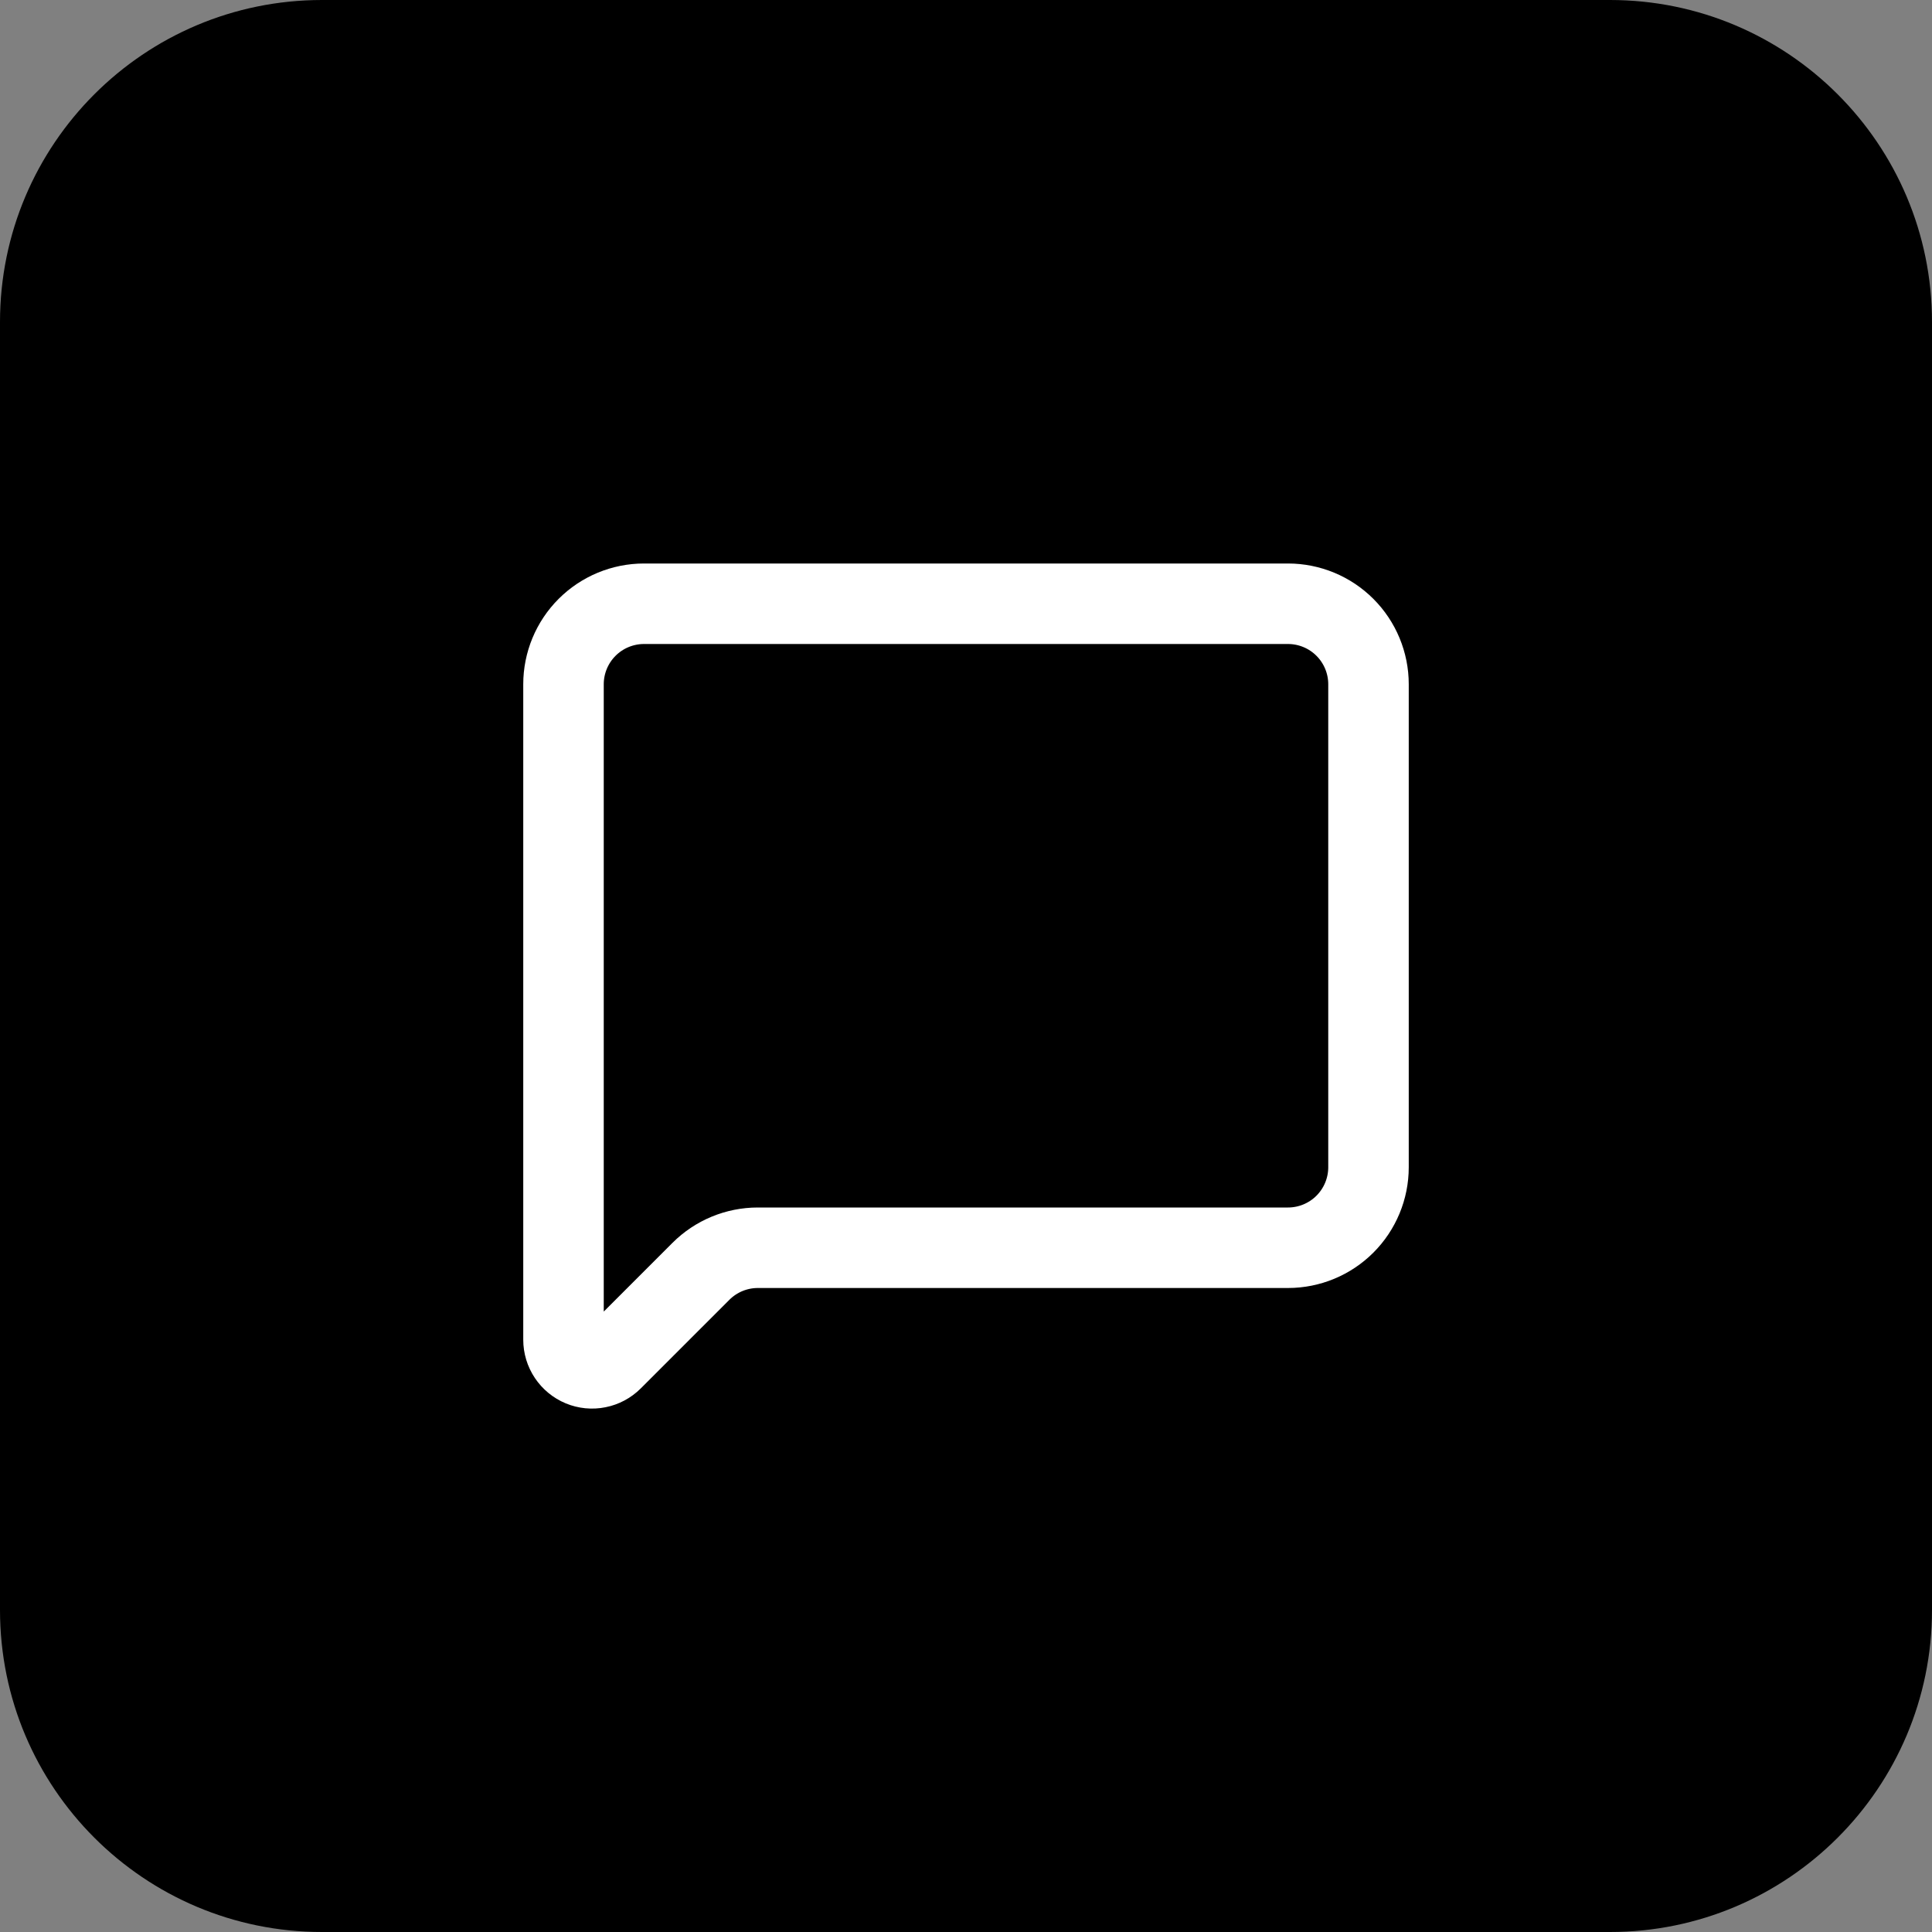
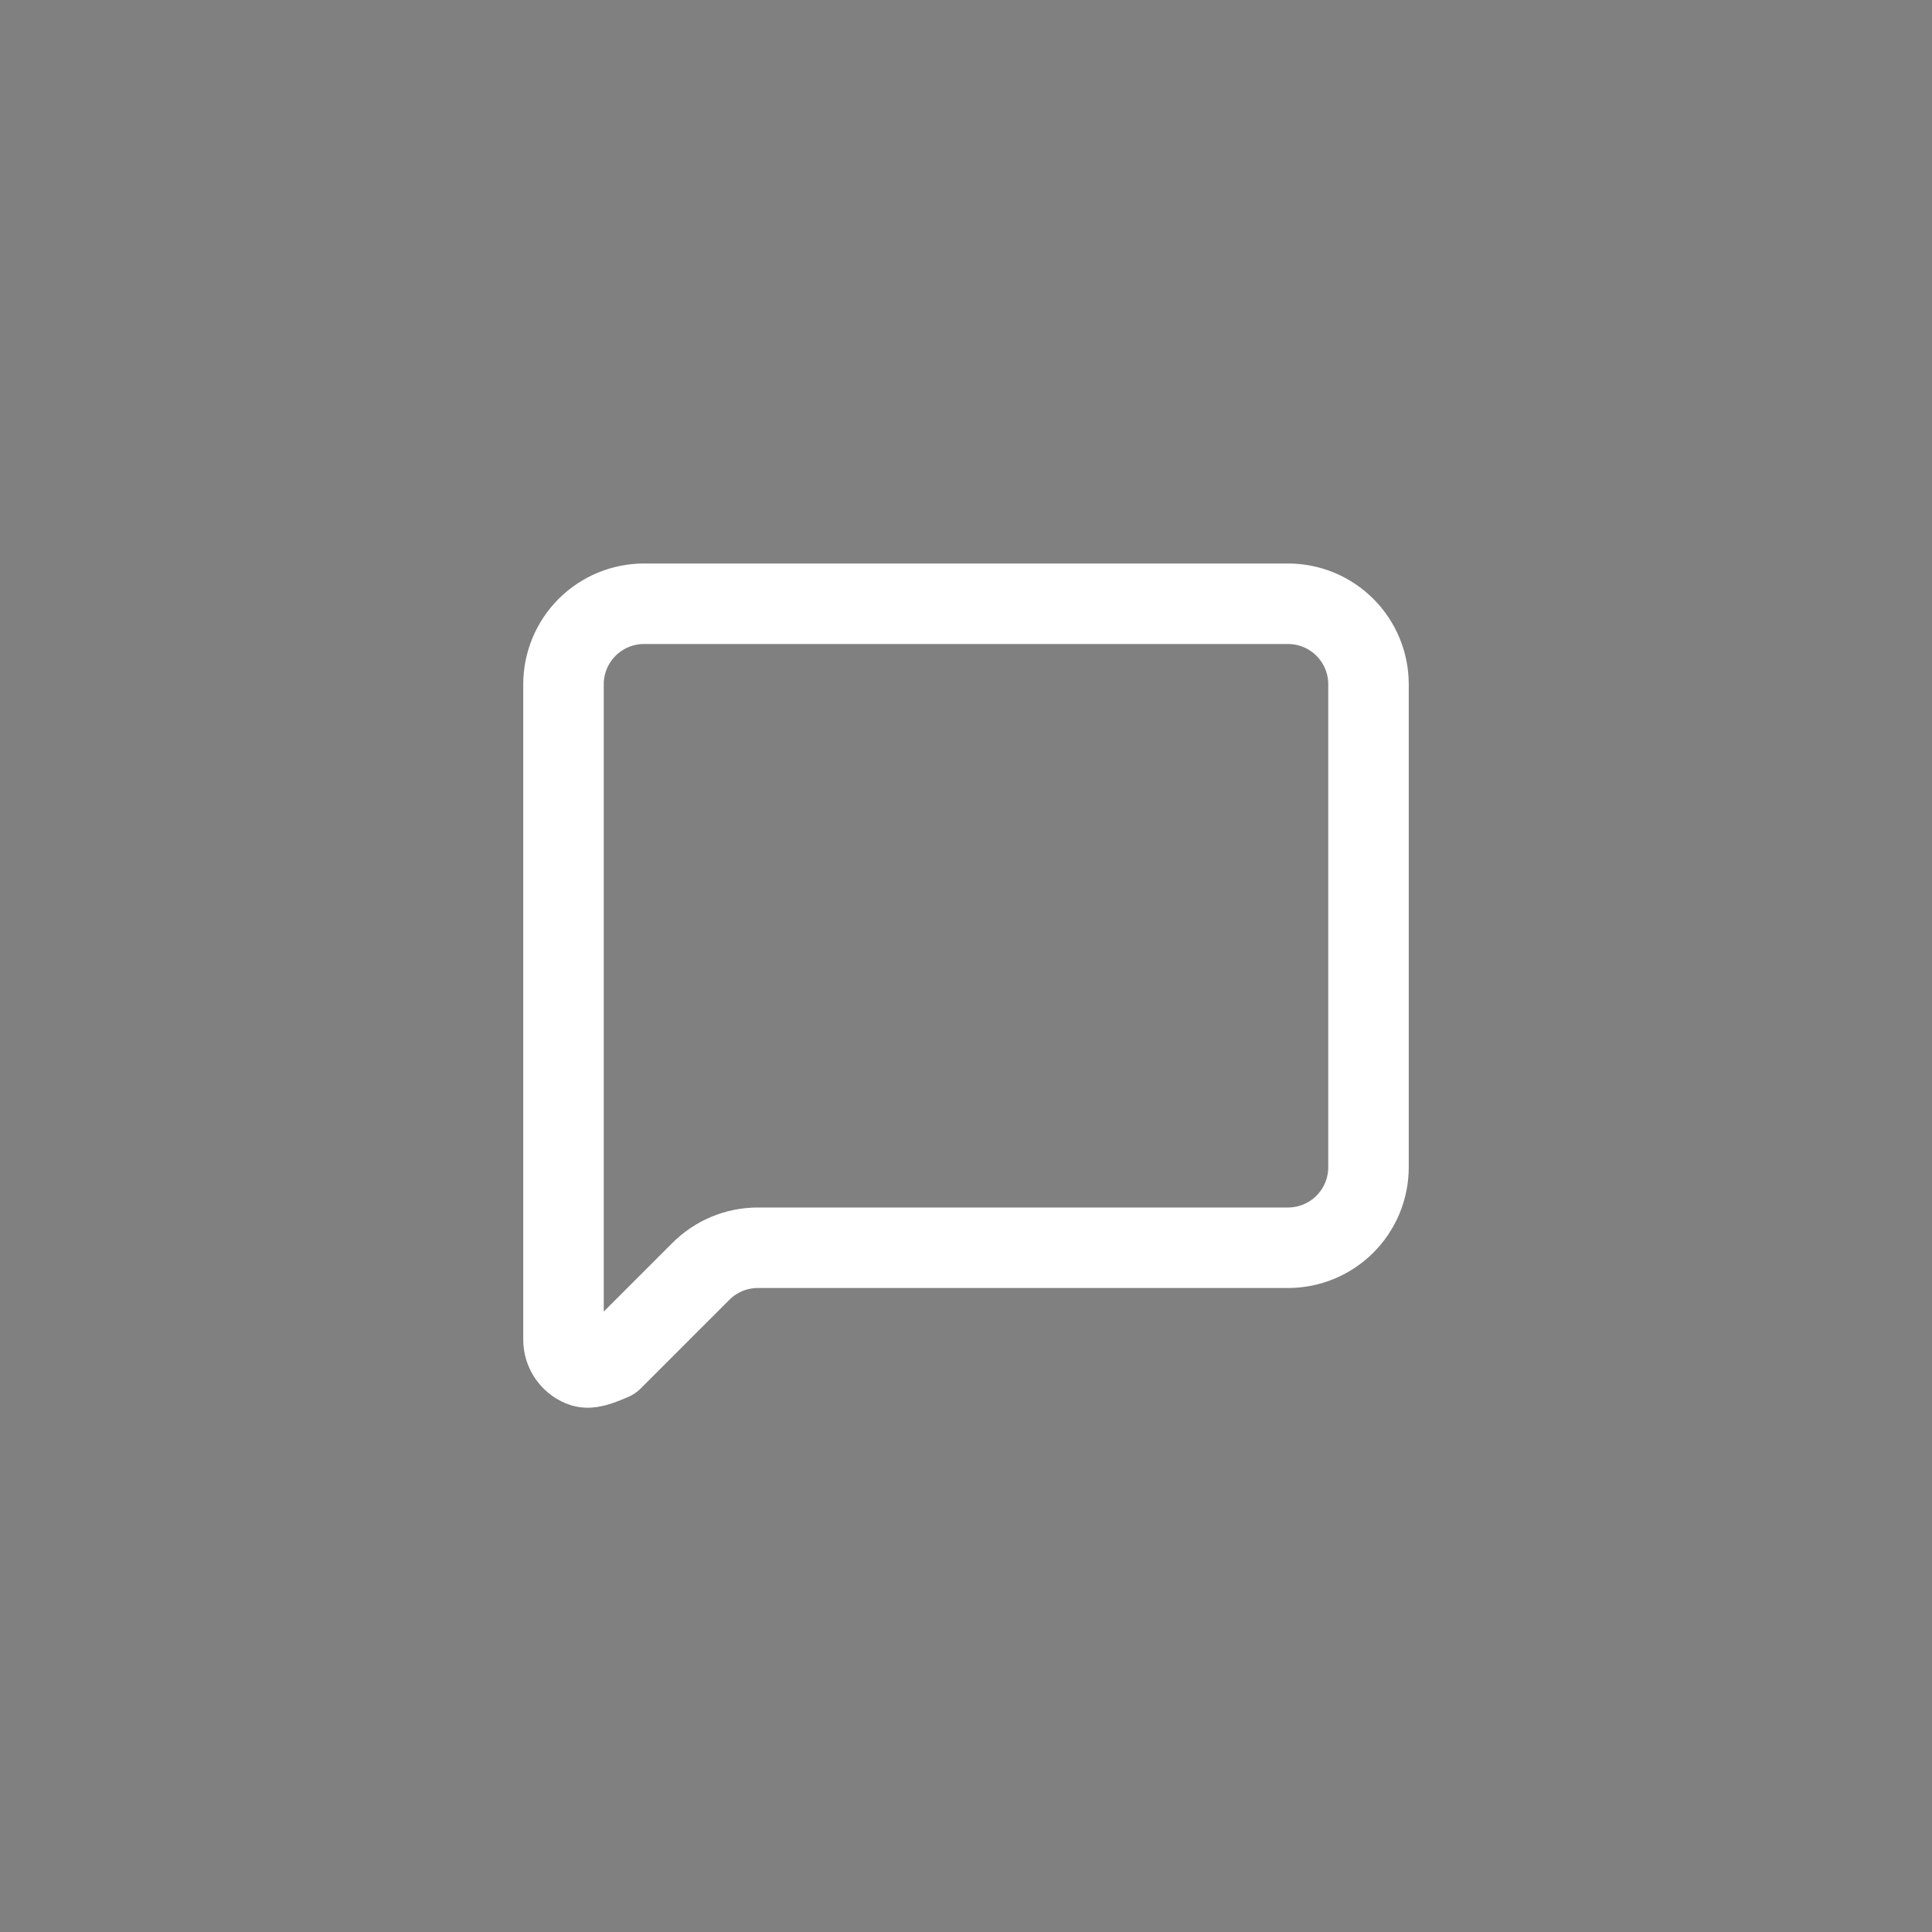
<svg xmlns="http://www.w3.org/2000/svg" width="48" height="48" viewBox="0 0 48 48" fill="none">
  <rect x="0" y="0" width="48" height="48" fill="#808080" stroke="none" />
-   <path d="M0 8C0 3.582 3.582 0 8 0H40C44.418 0 48 3.582 48 8V40C48 44.418 44.418 48 40 48H8C3.582 48 0 44.418 0 40V8Z" fill="black" />
-   <path d="M34 29C34 29.53 33.789 30.039 33.414 30.414C33.039 30.789 32.53 31 32 31H18.828C18.298 31 17.789 31.211 17.414 31.586L15.212 33.788C15.113 33.887 14.986 33.955 14.848 33.982C14.711 34.01 14.568 33.996 14.438 33.942C14.309 33.888 14.198 33.797 14.12 33.68C14.042 33.564 14 33.426 14 33.286V17C14 16.47 14.211 15.961 14.586 15.586C14.961 15.211 15.47 15 16 15H32C32.53 15 33.039 15.211 33.414 15.586C33.789 15.961 34 16.47 34 17V29Z" stroke="white" stroke-width="2" stroke-linecap="round" stroke-linejoin="round" />
+   <path d="M34 29C34 29.53 33.789 30.039 33.414 30.414C33.039 30.789 32.53 31 32 31H18.828C18.298 31 17.789 31.211 17.414 31.586L15.212 33.788C14.711 34.01 14.568 33.996 14.438 33.942C14.309 33.888 14.198 33.797 14.12 33.68C14.042 33.564 14 33.426 14 33.286V17C14 16.47 14.211 15.961 14.586 15.586C14.961 15.211 15.47 15 16 15H32C32.53 15 33.039 15.211 33.414 15.586C33.789 15.961 34 16.47 34 17V29Z" stroke="white" stroke-width="2" stroke-linecap="round" stroke-linejoin="round" />
</svg>